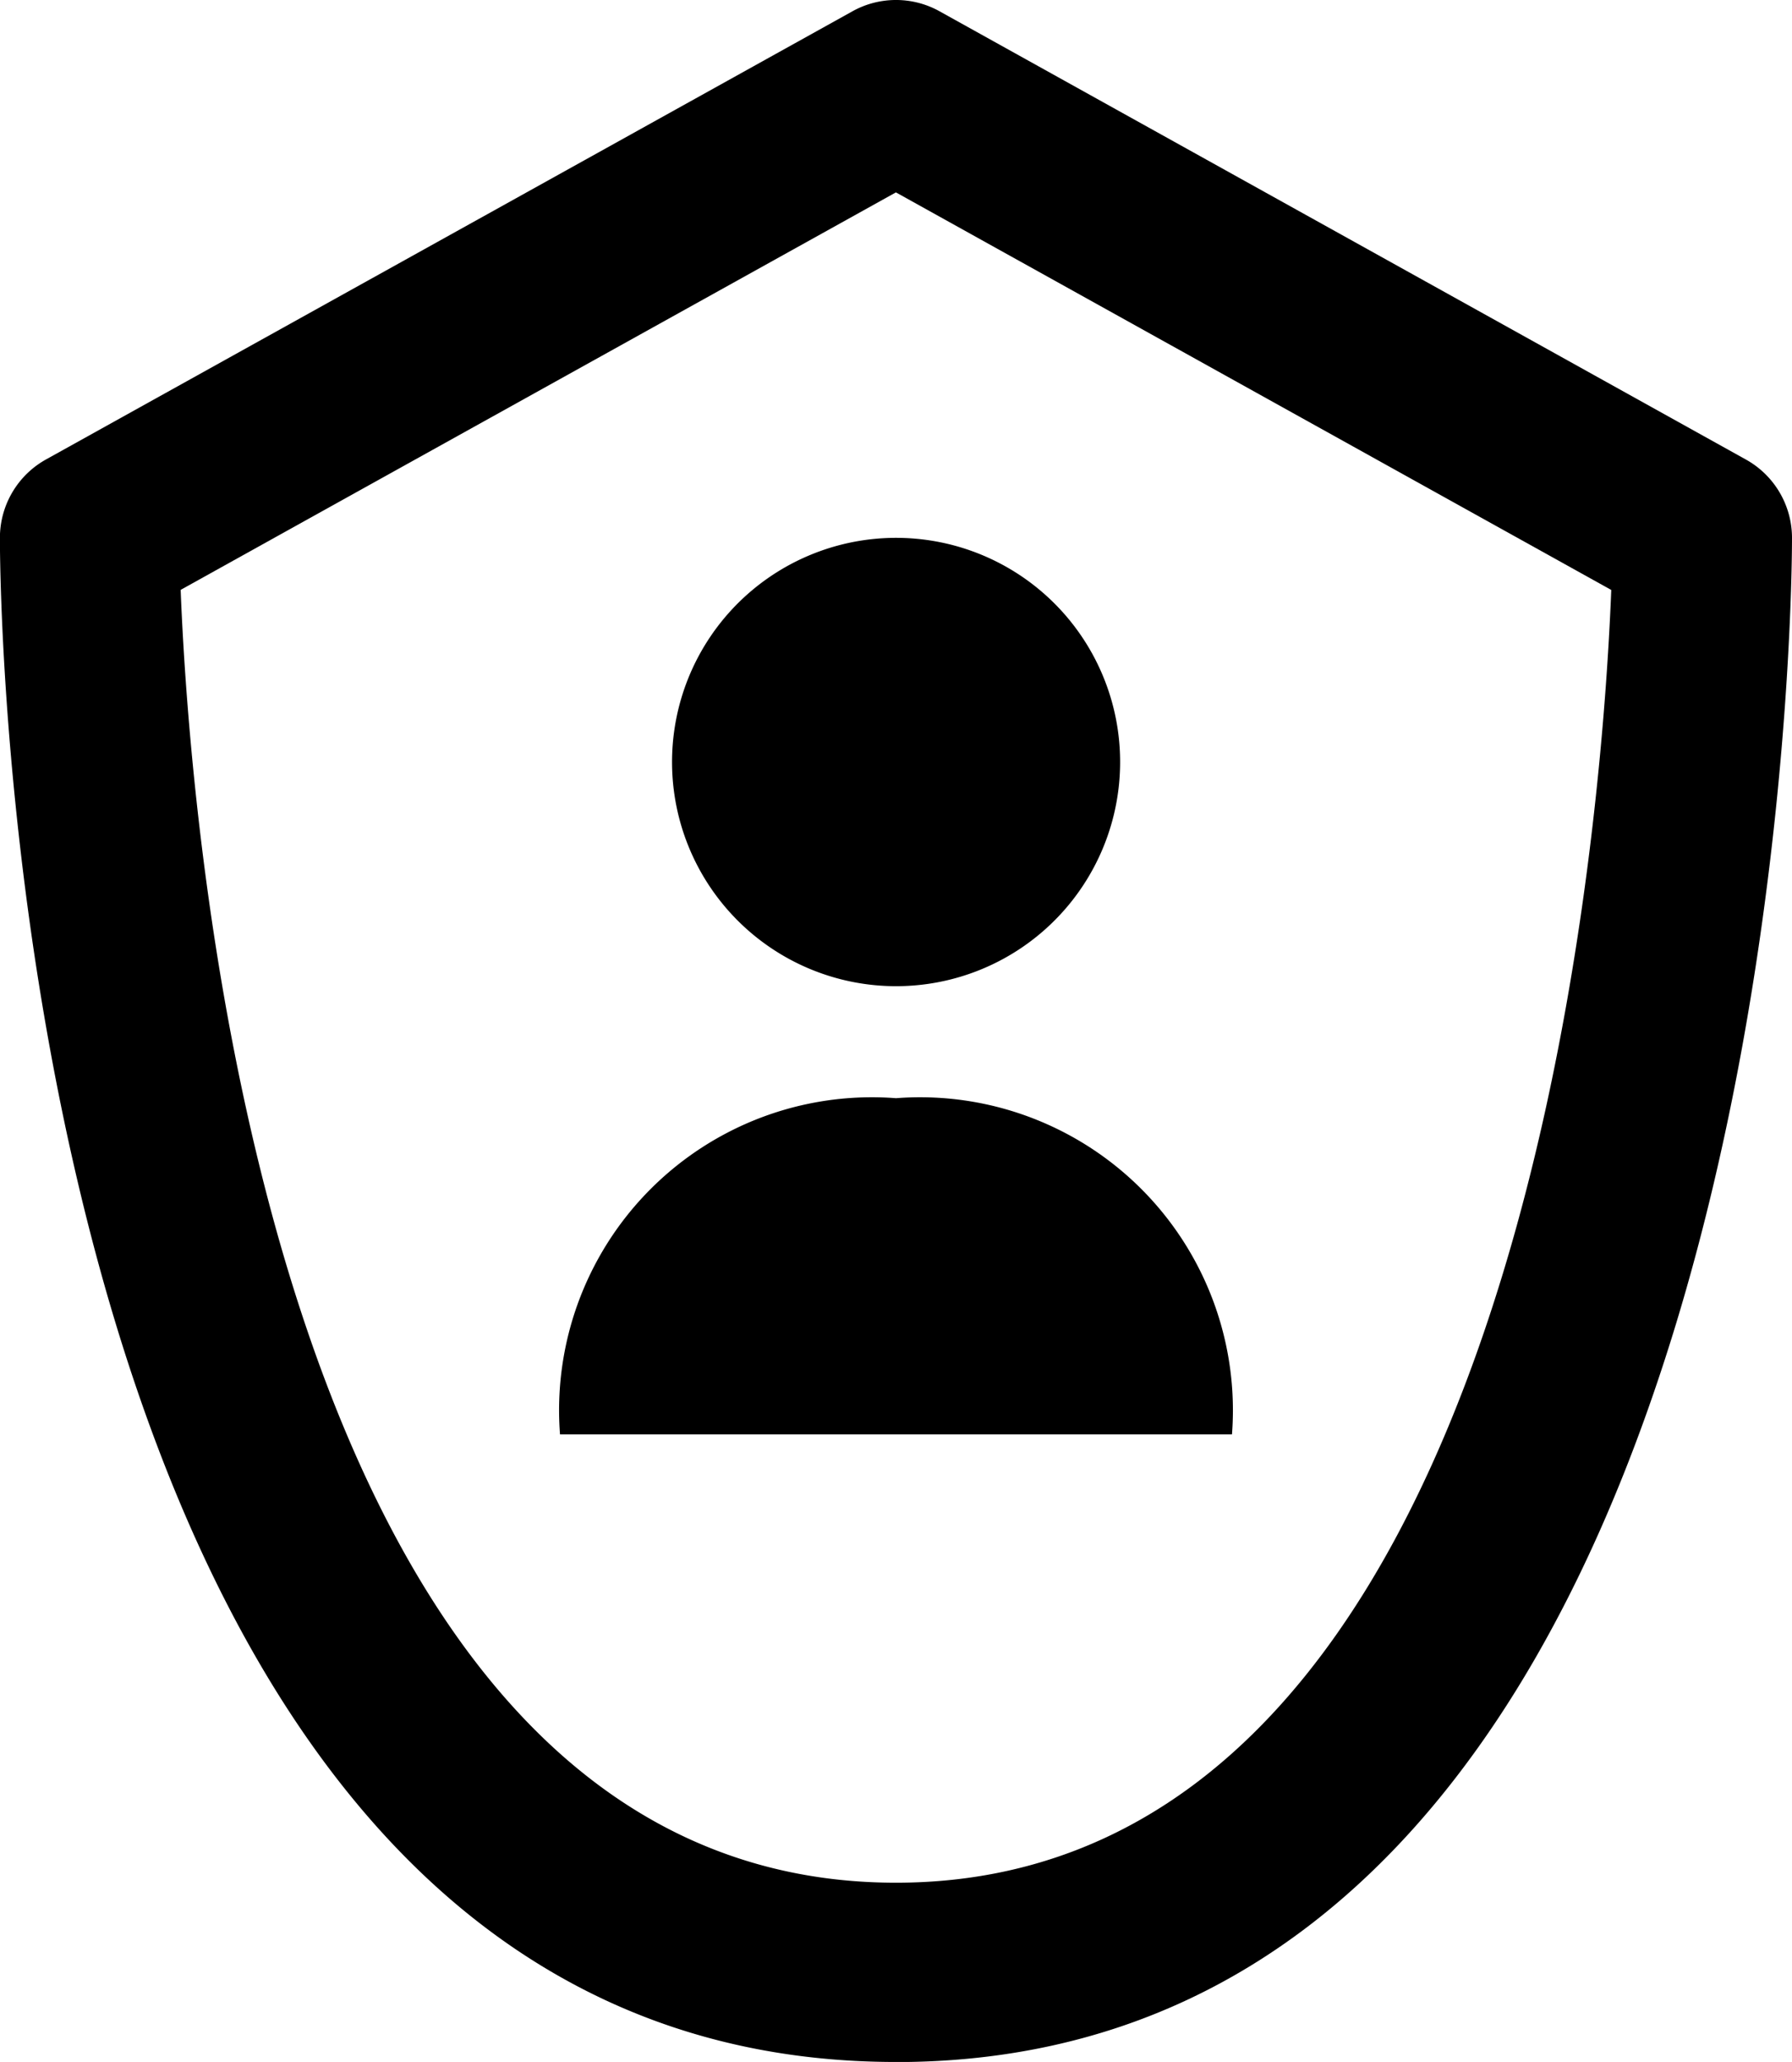
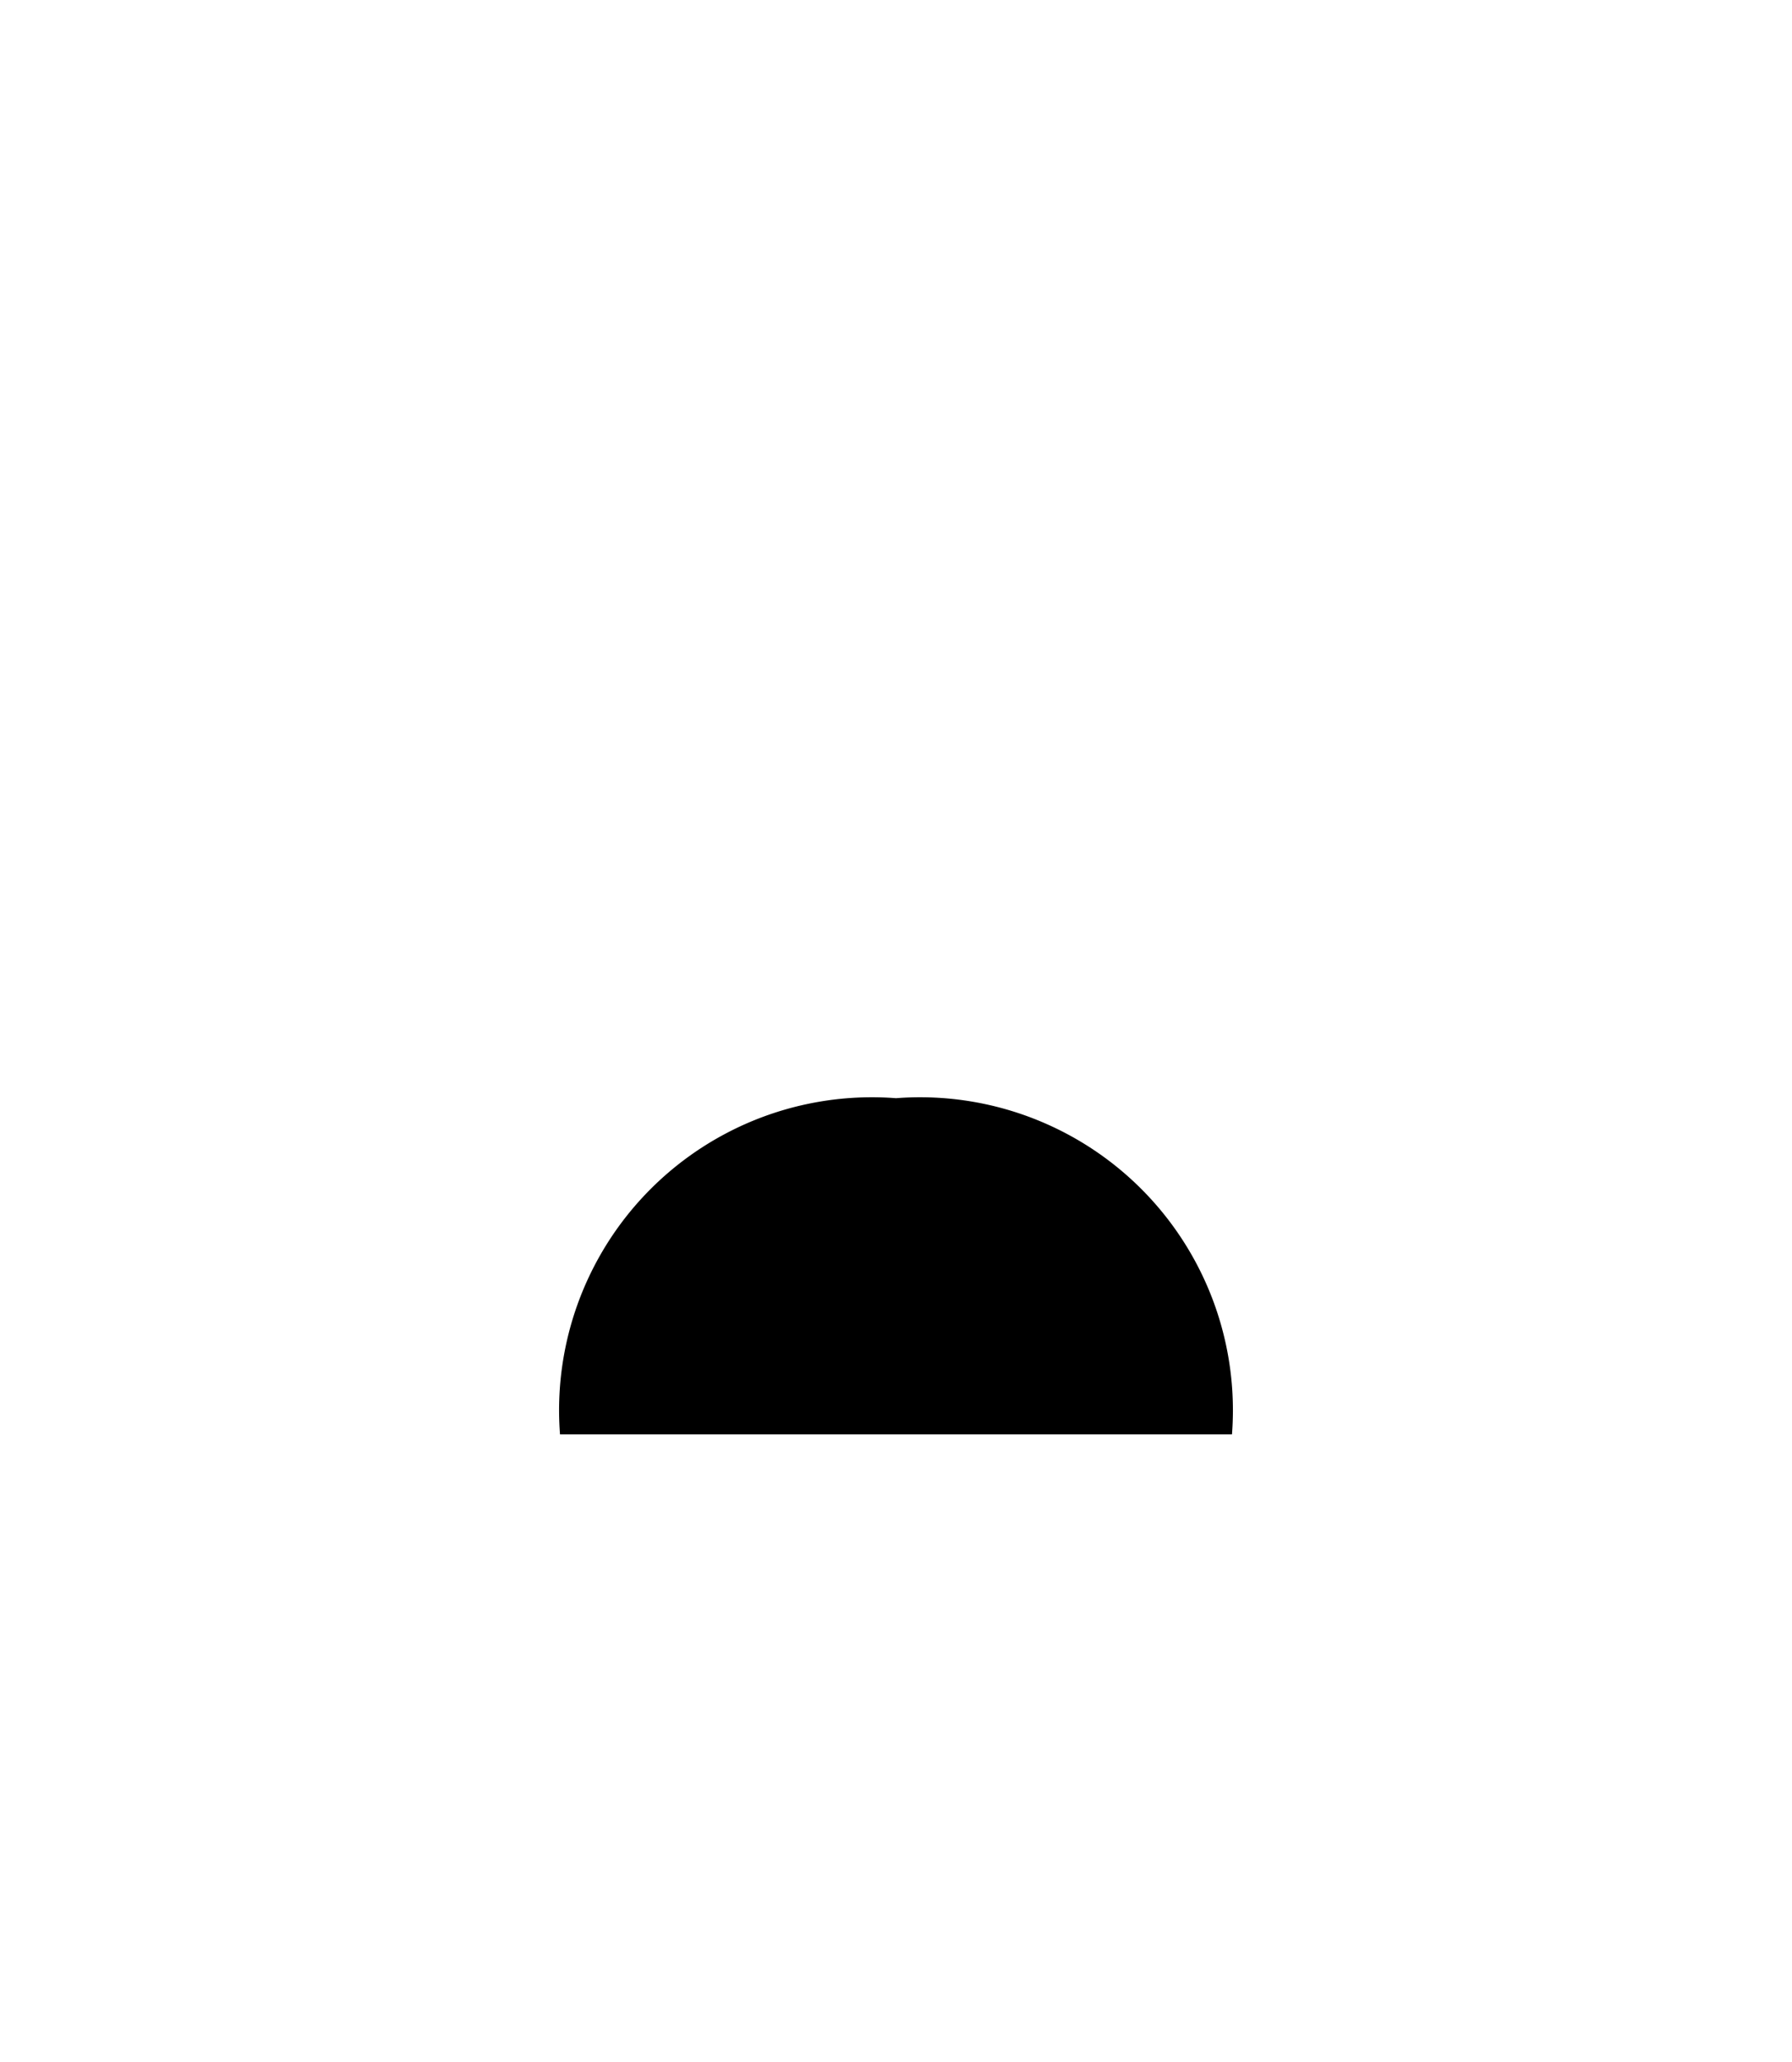
<svg xmlns="http://www.w3.org/2000/svg" width="21.436" height="24.651" viewBox="0 0 21.436 24.651">
  <g id="gps-verified_patrol" data-name="gps-verified patrol" transform="translate(-1.583)">
    <path id="Path_13673" data-name="Path 13673" d="M6.534,13.72A3.742,3.742,0,0,1,10.553,9.7a3.742,3.742,0,0,1,4.019,4.019H6.534Z" transform="translate(1.748 3.429)" />
-     <path id="Path_13674" data-name="Path 13674" d="M10.2,10.109A2.68,2.68,0,1,0,7.521,7.43,2.68,2.68,0,0,0,10.2,10.109Z" transform="translate(2.101 1.681)" />
-     <path id="Path_13675" data-name="Path 13675" d="M12.3,24.651c-10.6,0-10.718-17.477-10.718-18.221a1.072,1.072,0,0,1,.551-.937L11.78.135a1.072,1.072,0,0,1,1.042,0l9.646,5.359a1.072,1.072,0,0,1,.551.937c0,.744-.122,18.221-10.718,18.221ZM3.744,7.052C3.861,10.012,4.8,22.508,12.3,22.508s8.44-12.5,8.557-15.455L12.3,2.3Z" transform="translate(0)" />
  </g>
</svg>